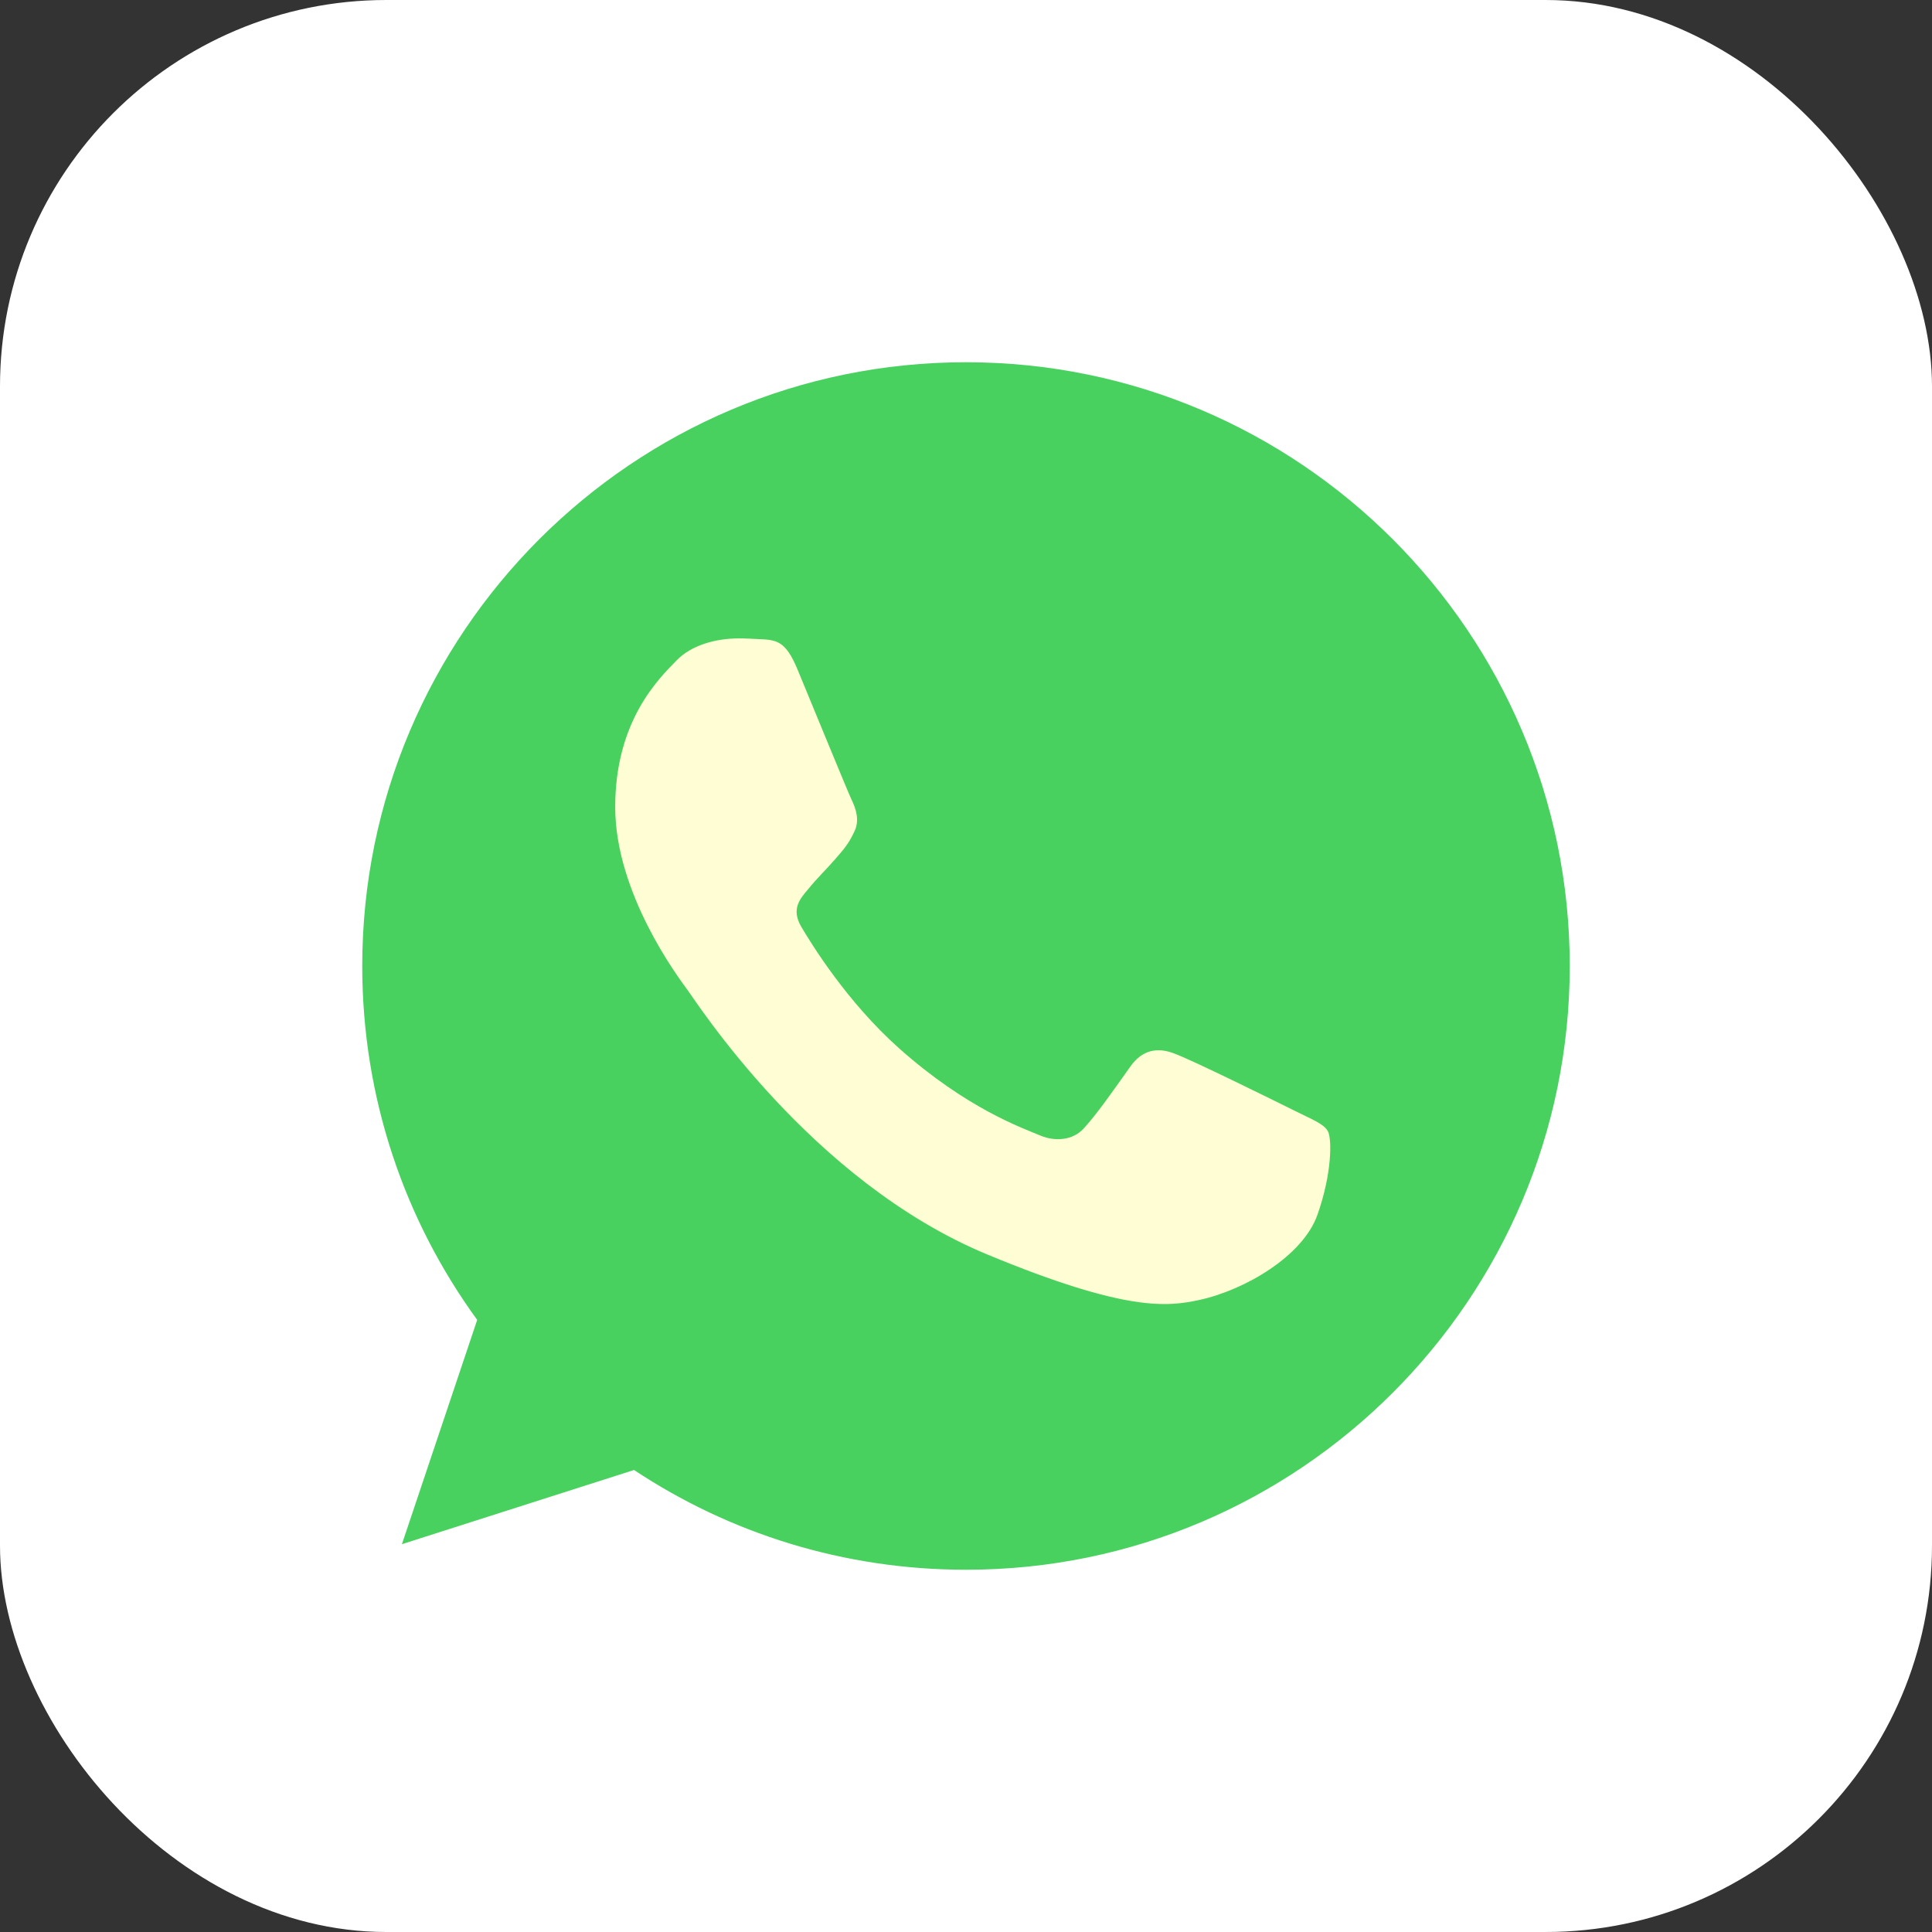
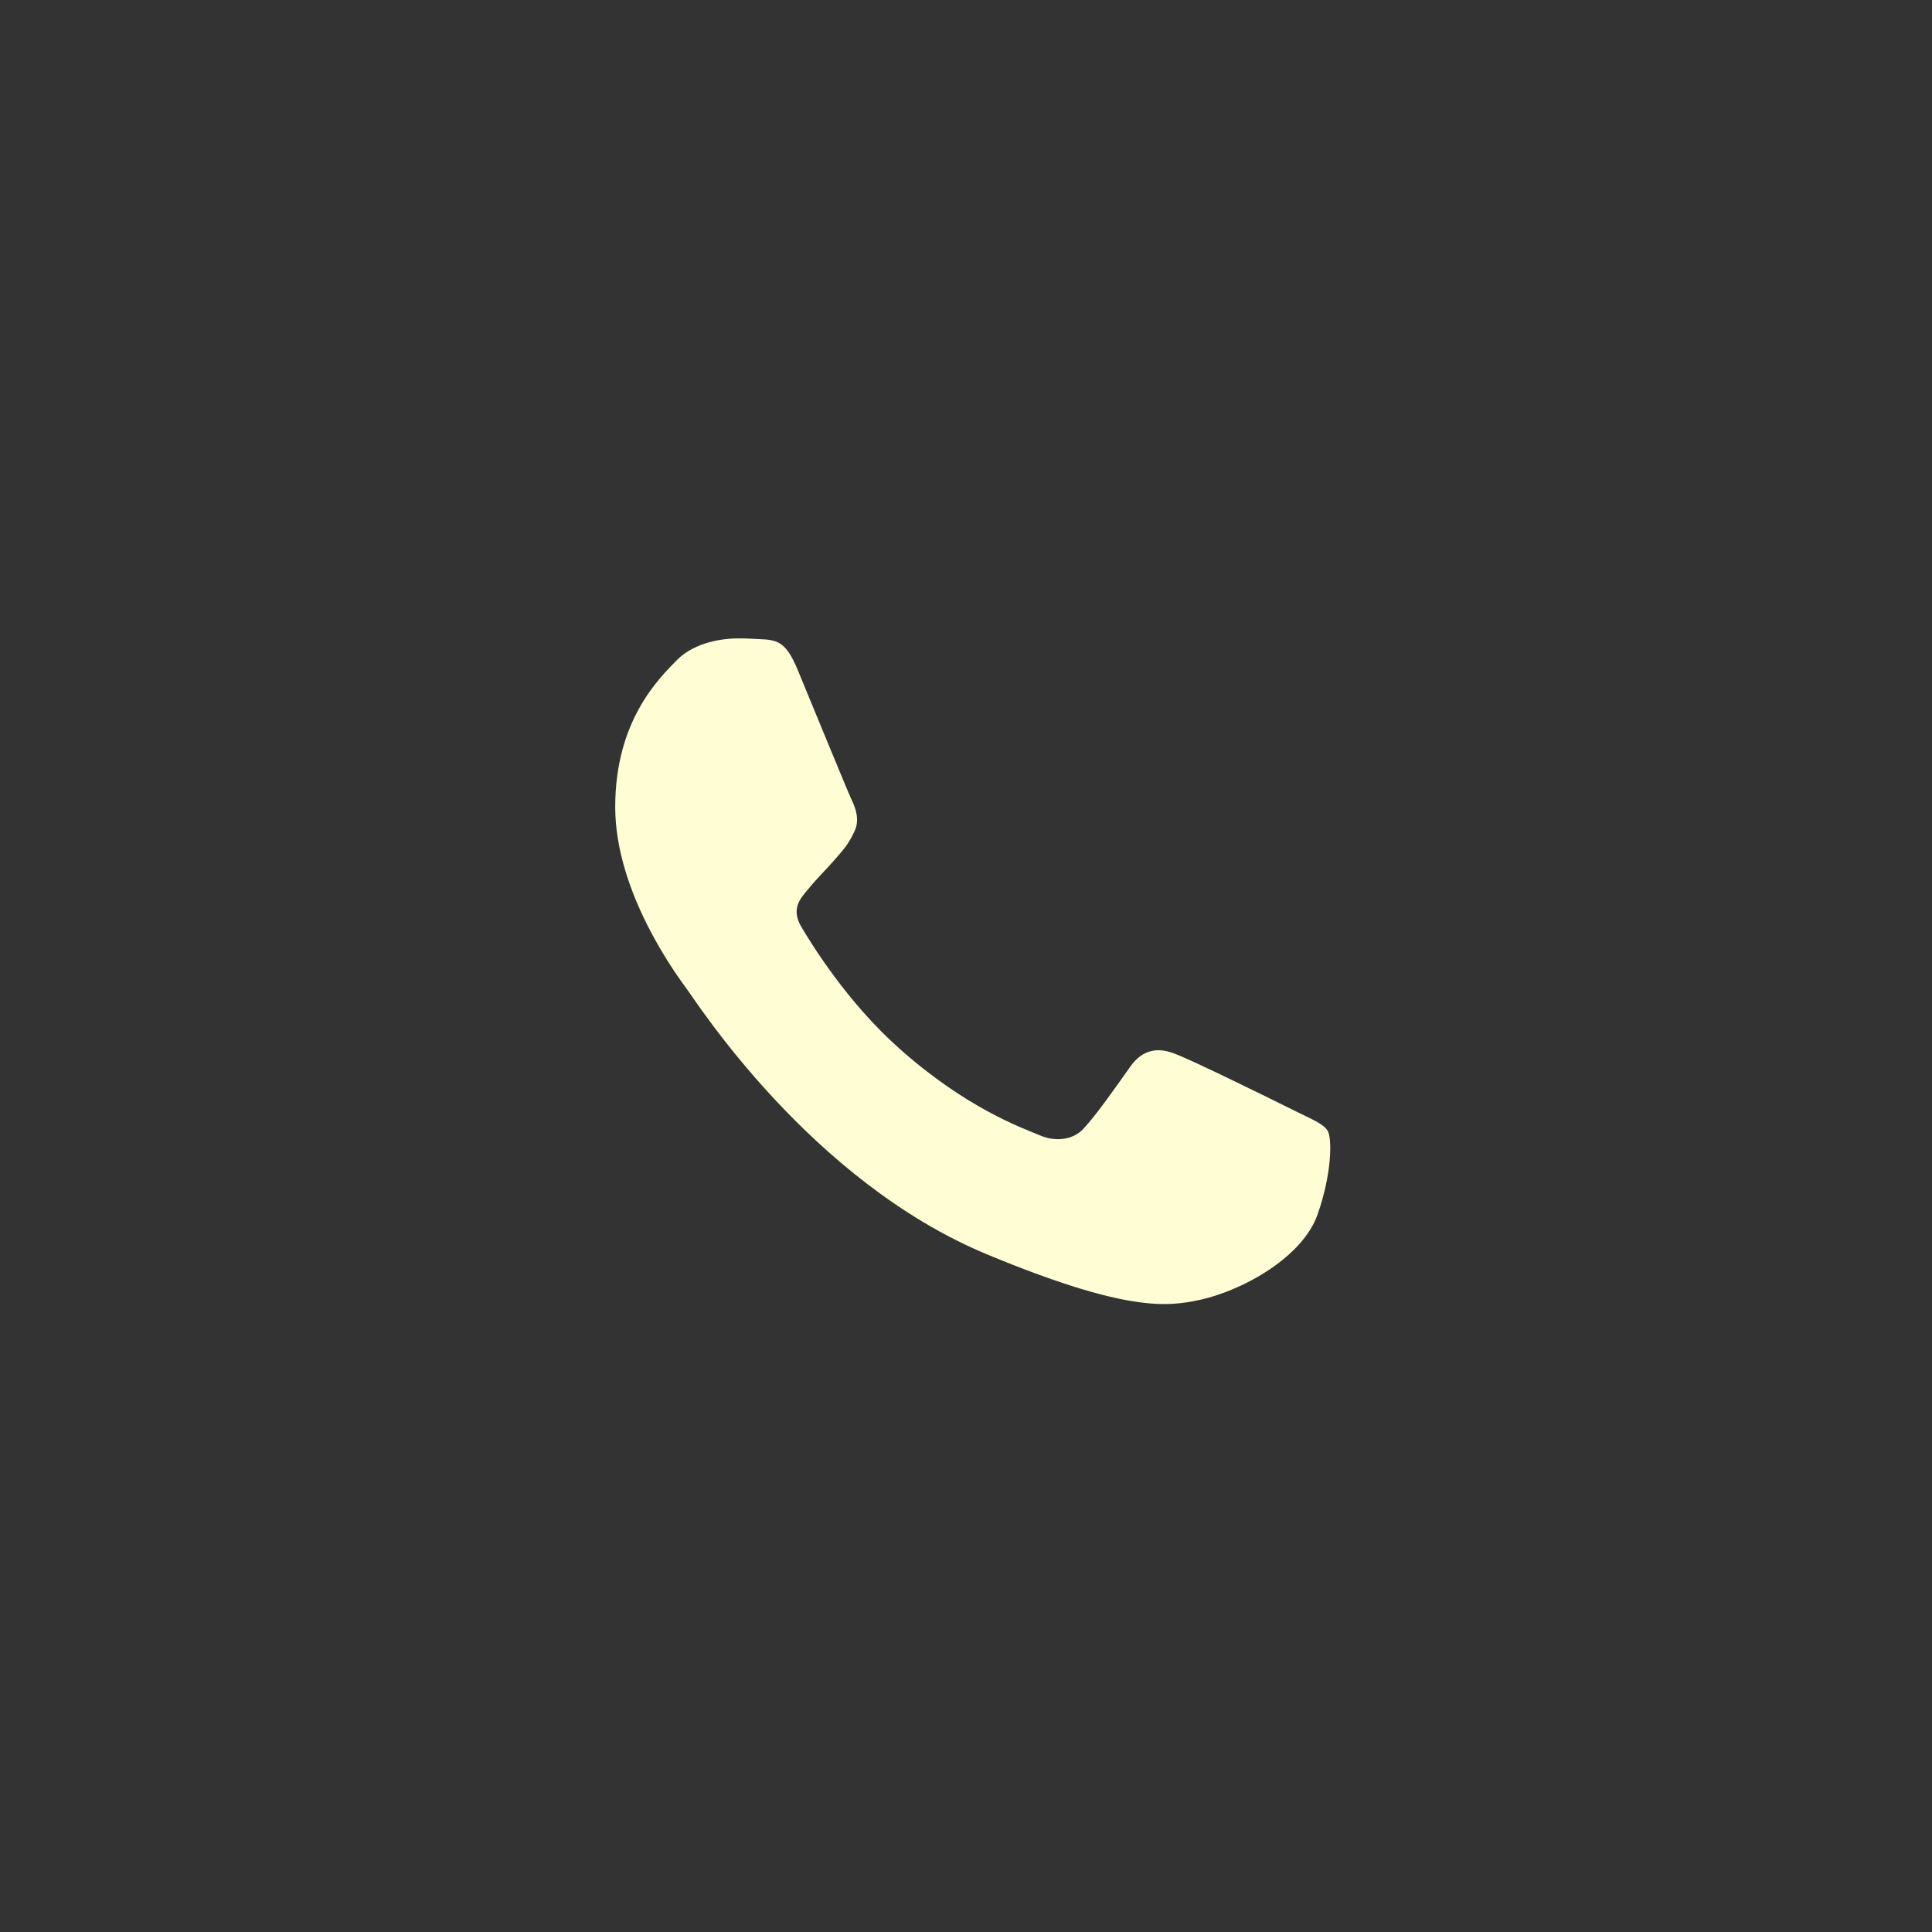
<svg xmlns="http://www.w3.org/2000/svg" width="30" height="30" viewBox="0 0 30 30" fill="none">
  <rect x="0" y="0" width="30" height="30" fill="#333333" stroke="none" />
-   <rect width="30" height="30" rx="6" fill="white" />
  <g clip-path="url(#clip0_11_100)">
-     <path d="M15.002 5.625H14.998C9.829 5.625 5.625 9.83 5.625 15C5.625 17.051 6.286 18.952 7.41 20.495L6.241 23.978L9.845 22.826C11.327 23.808 13.096 24.375 15.002 24.375C20.172 24.375 24.375 20.169 24.375 15C24.375 9.831 20.172 5.625 15.002 5.625Z" fill="#48D15F" />
    <path d="M20.457 18.864C20.231 19.503 19.334 20.032 18.618 20.187C18.128 20.291 17.488 20.374 15.334 19.481C12.579 18.34 10.805 15.54 10.666 15.359C10.534 15.177 9.553 13.876 9.553 12.531C9.553 11.186 10.236 10.531 10.512 10.249C10.738 10.019 11.112 9.913 11.47 9.913C11.586 9.913 11.691 9.919 11.784 9.924C12.06 9.935 12.198 9.952 12.38 10.386C12.606 10.931 13.157 12.277 13.222 12.415C13.289 12.553 13.356 12.741 13.262 12.922C13.174 13.11 13.097 13.193 12.959 13.352C12.82 13.512 12.689 13.634 12.551 13.805C12.424 13.954 12.281 14.113 12.441 14.389C12.6 14.658 13.151 15.557 13.962 16.279C15.008 17.21 15.857 17.508 16.16 17.635C16.386 17.728 16.656 17.706 16.821 17.53C17.031 17.304 17.29 16.929 17.553 16.56C17.741 16.295 17.978 16.262 18.226 16.356C18.479 16.444 19.819 17.106 20.094 17.243C20.369 17.381 20.551 17.447 20.618 17.563C20.684 17.679 20.684 18.224 20.457 18.864Z" fill="#FFFDD4" />
  </g>
  <defs>
    <clipPath id="clip0_11_100">
      <rect width="18.75" height="18.75" fill="white" transform="translate(5.625 5.625)" />
    </clipPath>
  </defs>
</svg>